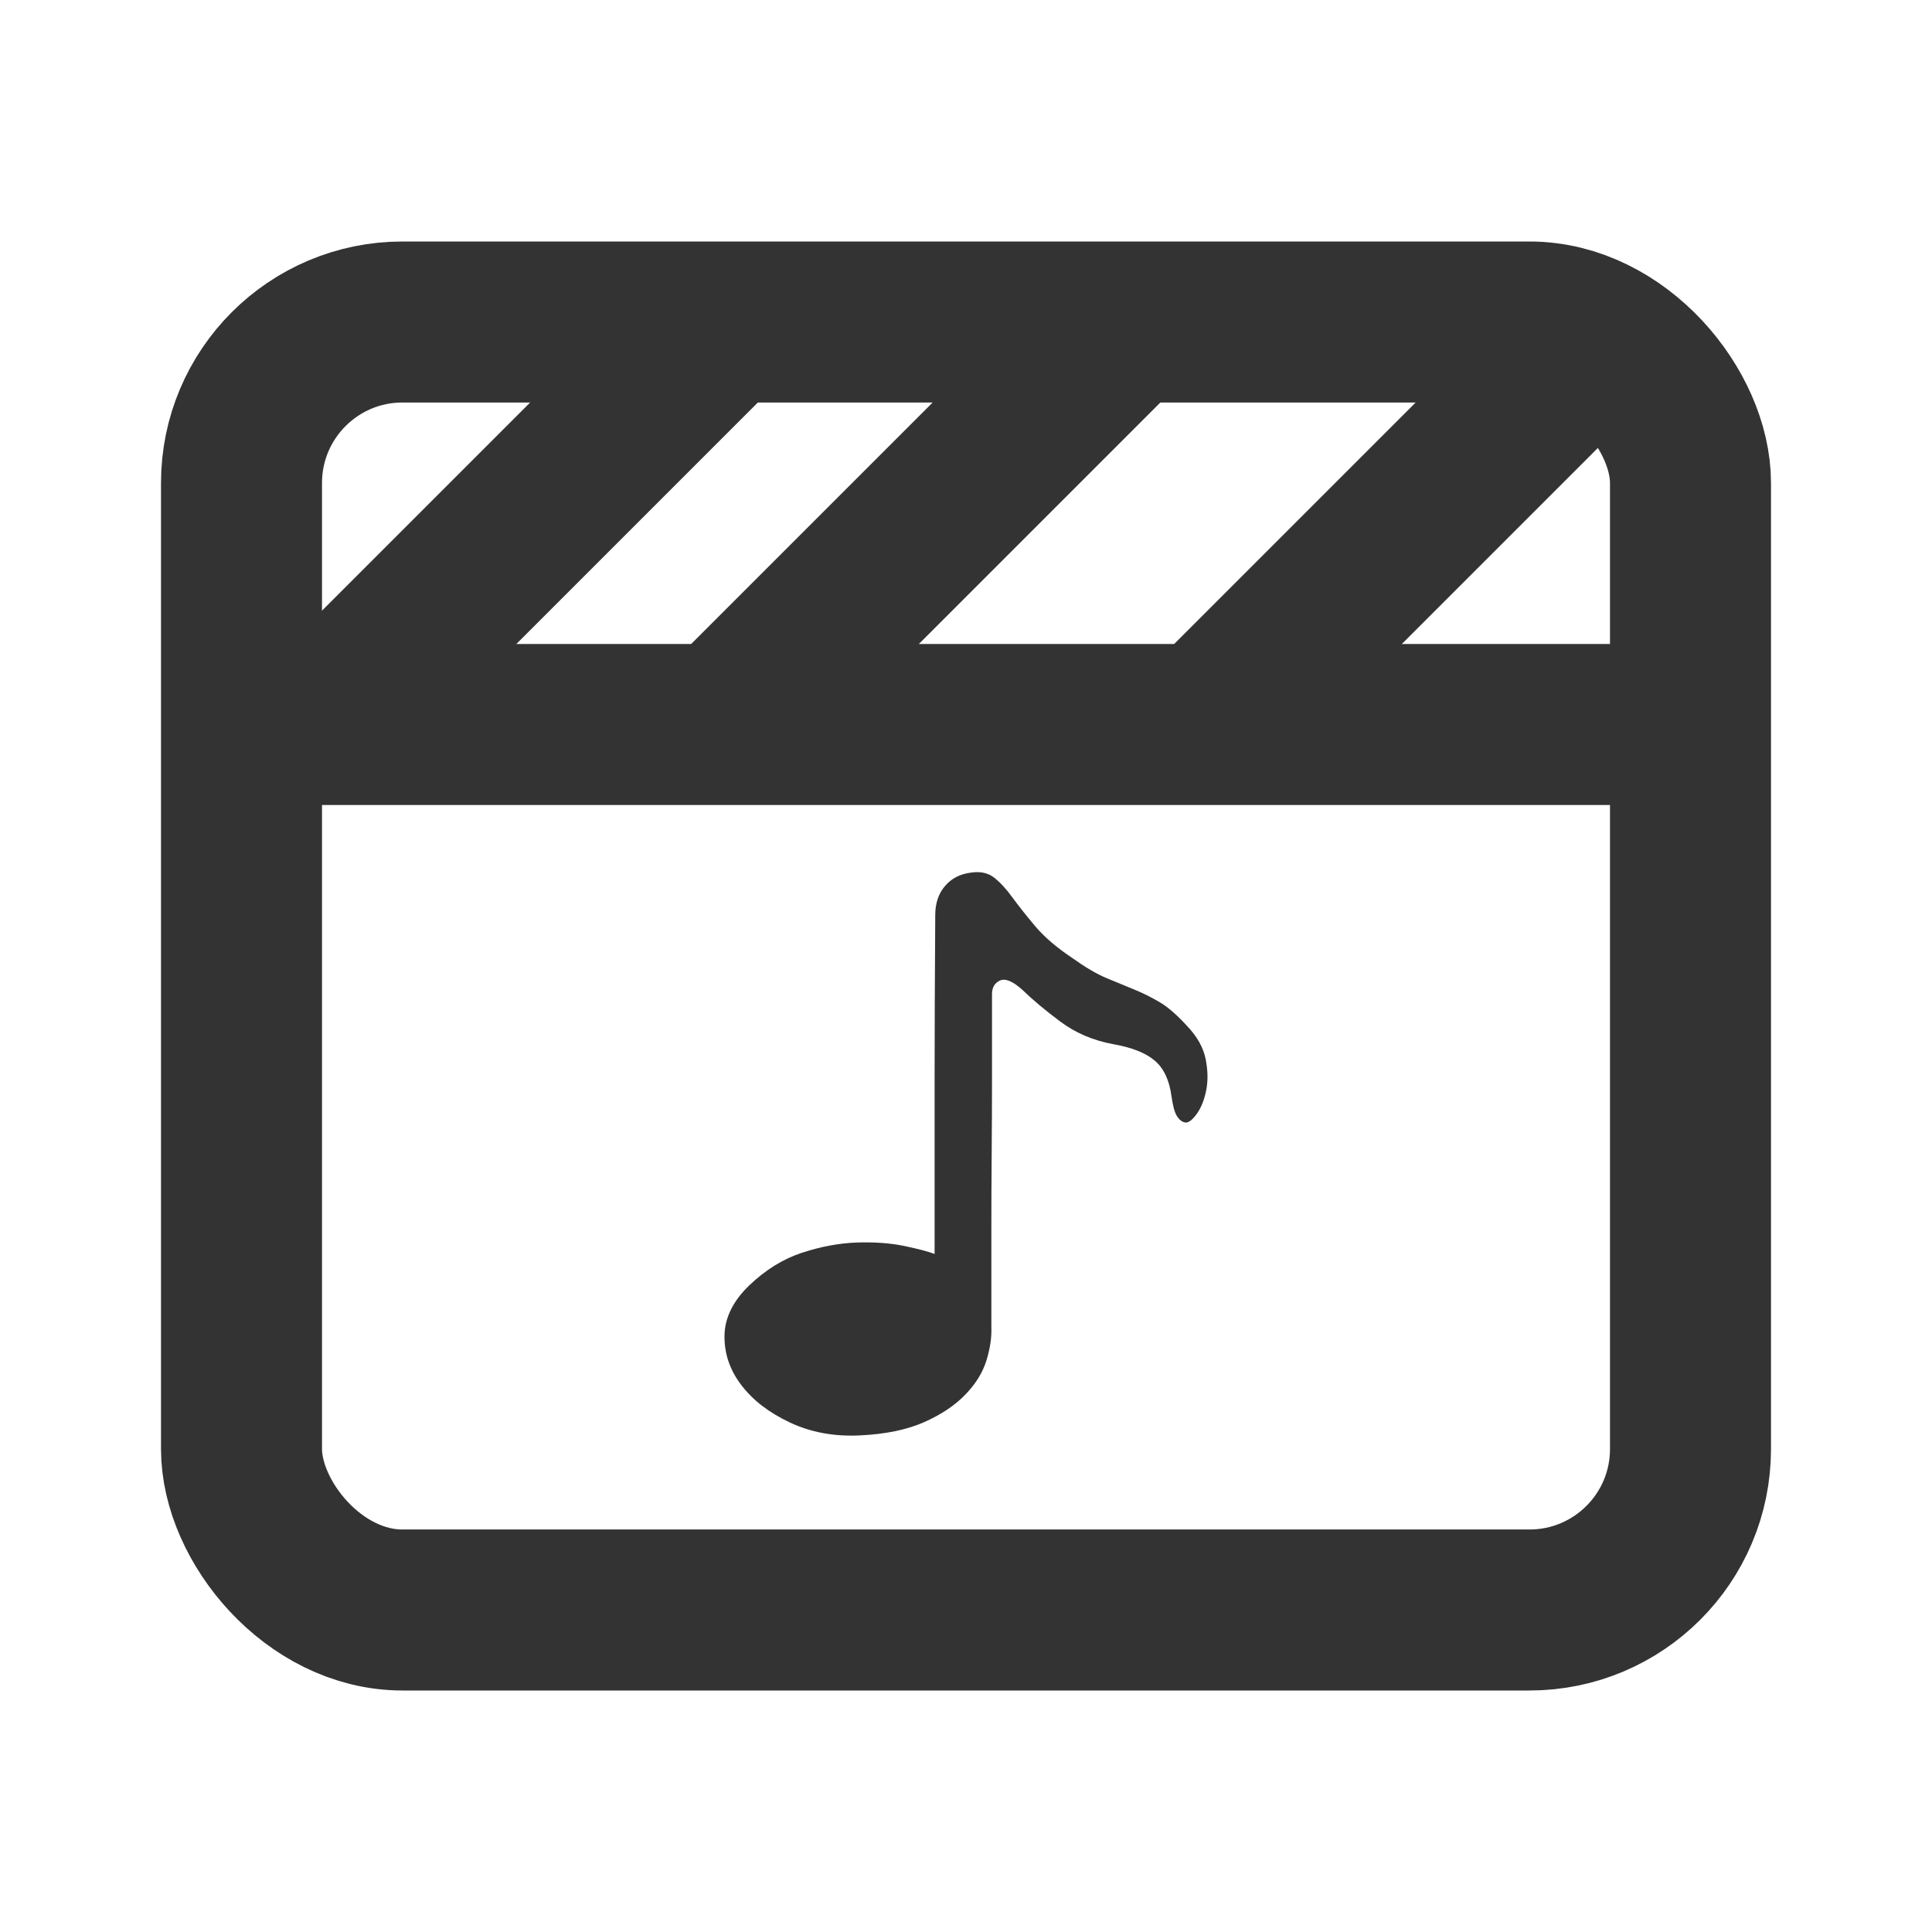
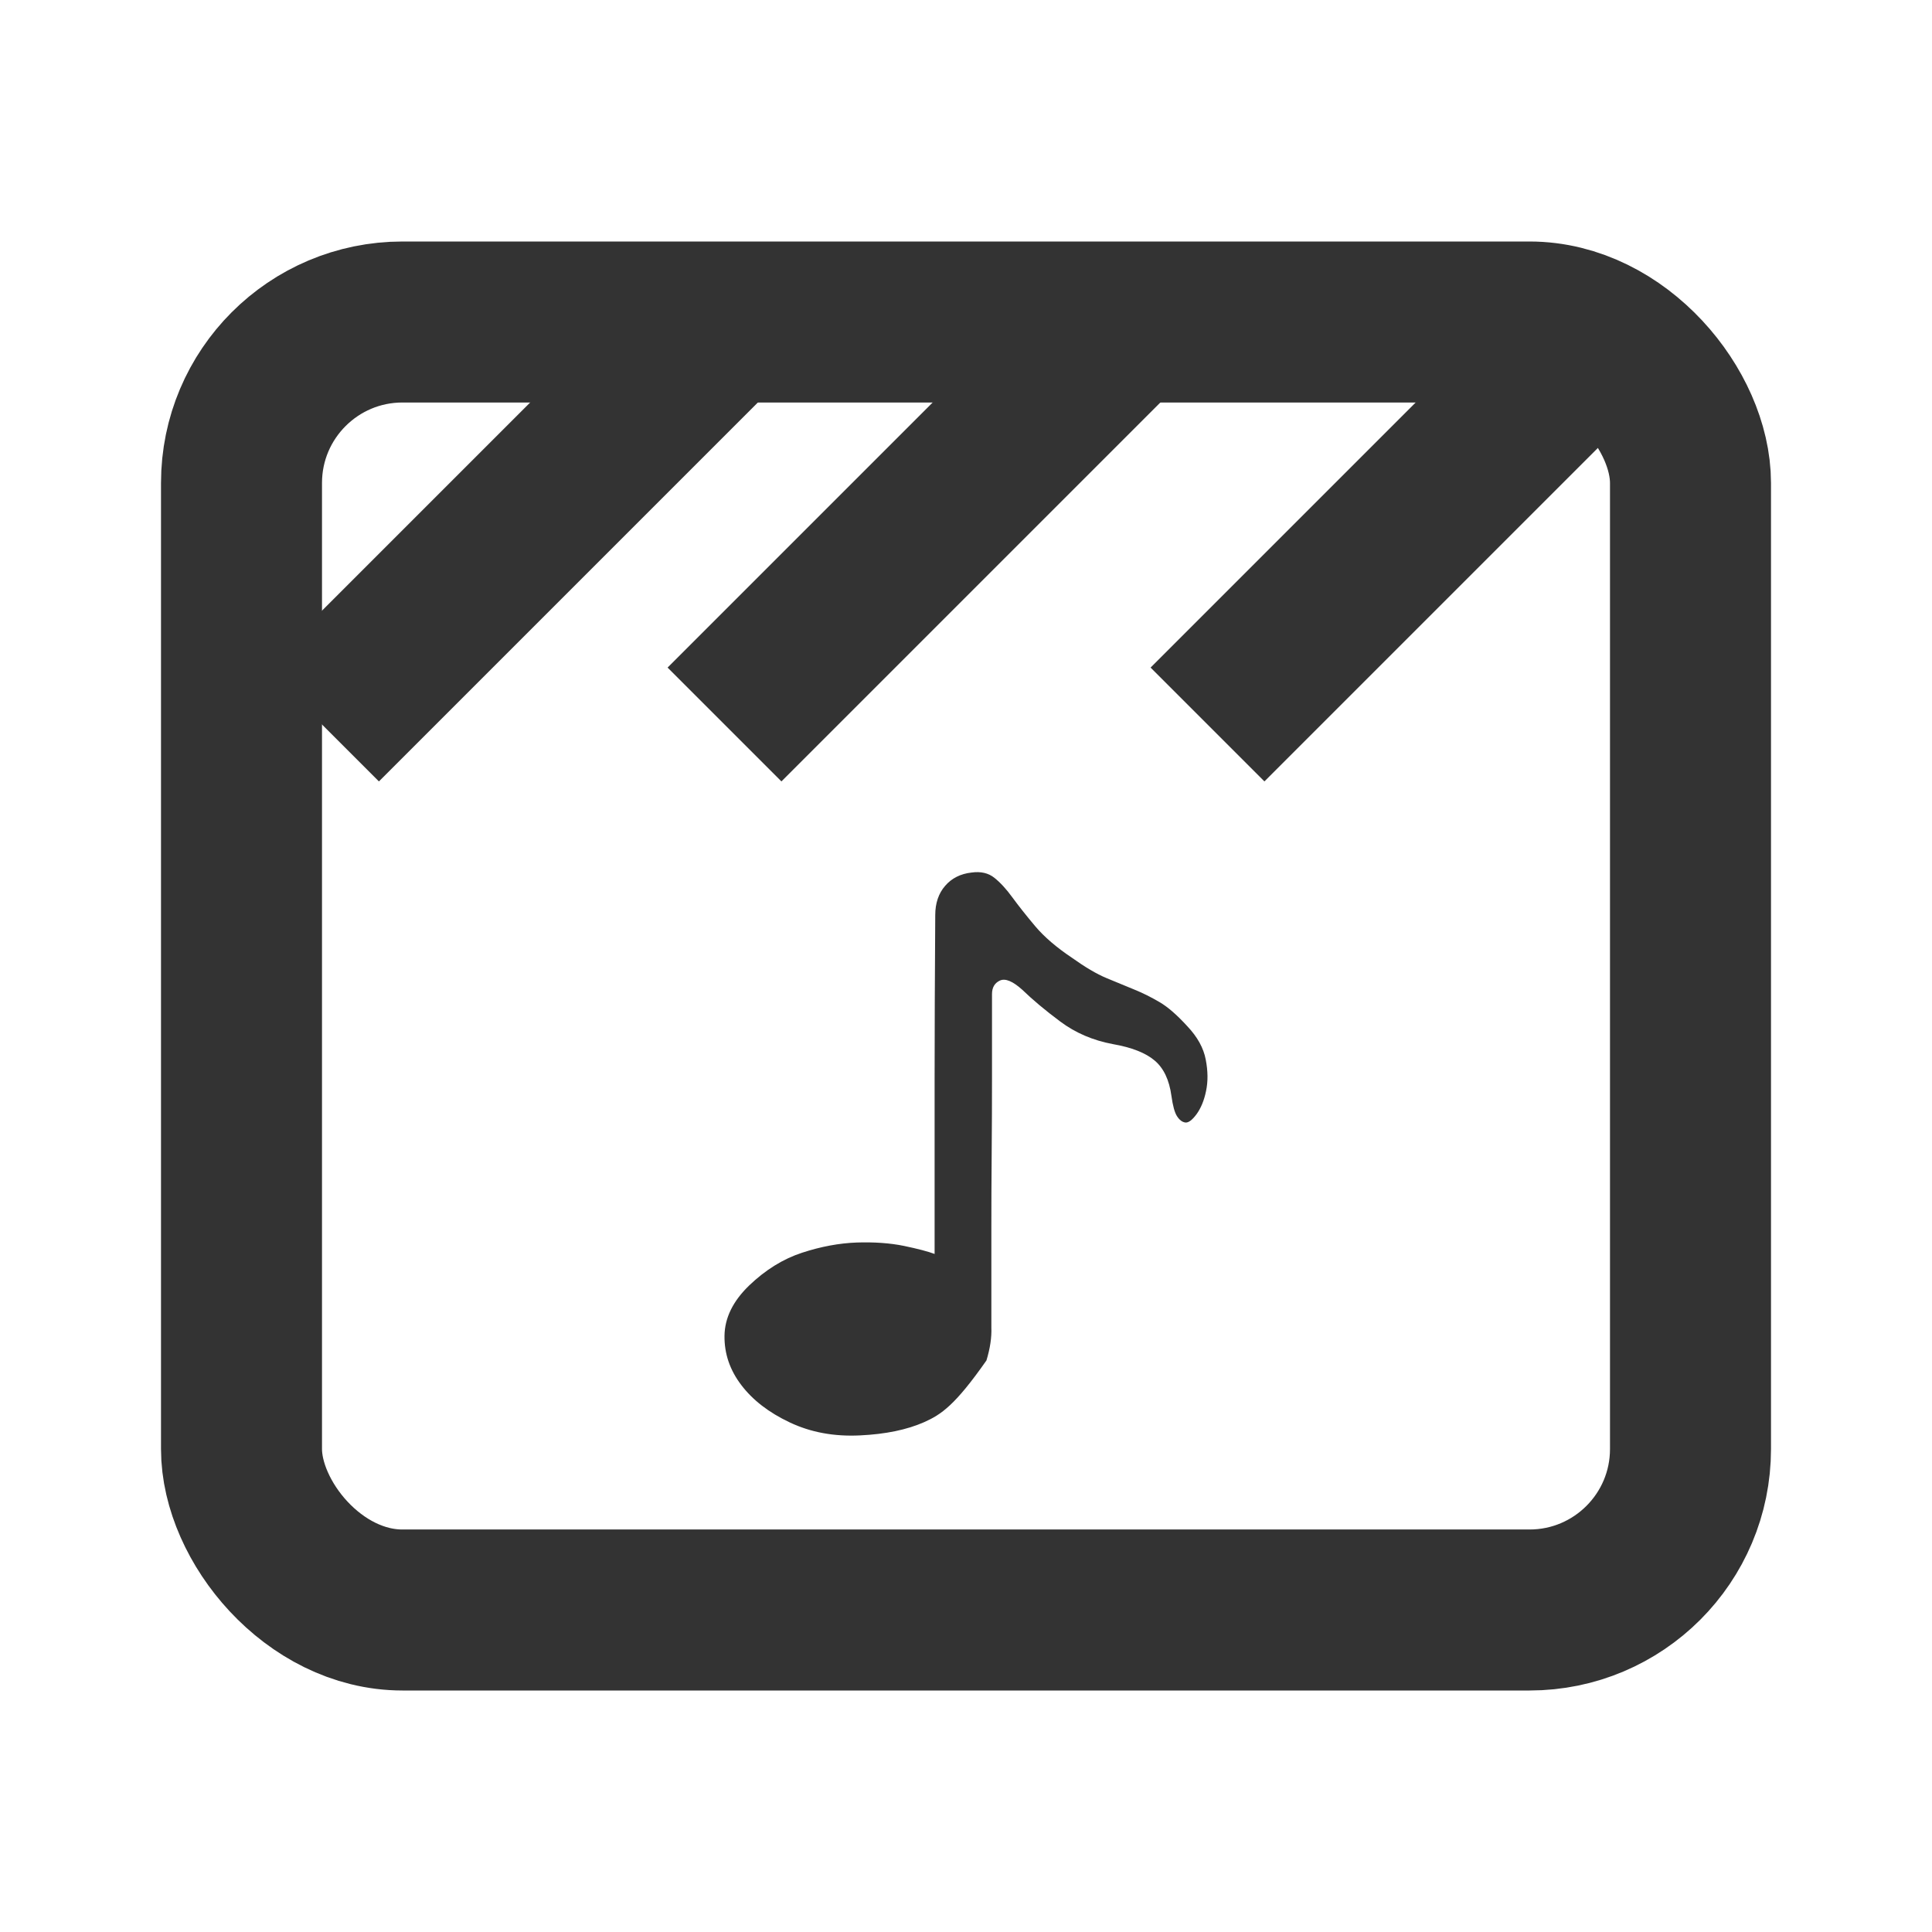
<svg xmlns="http://www.w3.org/2000/svg" width="24" height="24" viewBox="0 0 24 24" fill="none">
  <rect x="3" y="4" width="18" height="16" rx="2" stroke="#333333" stroke-width="2" />
-   <path d="M3 9H21" stroke="#333333" stroke-width="2" />
  <path d="M4 9L9 4" stroke="#333333" stroke-width="2" />
  <path d="M9 9L14 4" stroke="#333333" stroke-width="2" />
  <path d="M15 9L20 4" stroke="#333333" stroke-width="2" />
-   <path d="M14.724 13.944C14.686 13.939 14.652 13.913 14.622 13.867C14.592 13.821 14.569 13.737 14.552 13.614C14.525 13.415 14.455 13.268 14.343 13.174C14.231 13.079 14.058 13.011 13.823 12.97C13.577 12.924 13.36 12.831 13.171 12.69C12.983 12.55 12.826 12.418 12.7 12.296C12.58 12.188 12.487 12.15 12.421 12.181C12.356 12.211 12.323 12.267 12.323 12.349V12.679V13.4C12.323 13.686 12.322 13.995 12.319 14.327C12.316 14.66 12.315 14.974 12.315 15.271V16.053V16.49C12.32 16.612 12.3 16.749 12.254 16.9C12.207 17.051 12.12 17.192 11.991 17.325C11.863 17.458 11.692 17.572 11.479 17.667C11.266 17.761 11.001 17.816 10.684 17.831C10.362 17.847 10.071 17.793 9.811 17.67C9.552 17.548 9.351 17.393 9.209 17.206C9.067 17.02 8.997 16.816 9 16.593C9.003 16.371 9.105 16.163 9.307 15.968C9.51 15.774 9.728 15.639 9.963 15.562C10.198 15.485 10.425 15.443 10.643 15.435C10.862 15.428 11.057 15.442 11.229 15.477C11.401 15.513 11.528 15.546 11.61 15.577V13.407C11.61 12.804 11.613 12.124 11.618 11.368C11.618 11.22 11.659 11.098 11.741 11.004C11.823 10.909 11.933 10.854 12.069 10.839C12.184 10.823 12.278 10.845 12.352 10.904C12.426 10.963 12.501 11.044 12.577 11.149C12.654 11.254 12.748 11.373 12.86 11.506C12.972 11.639 13.124 11.769 13.315 11.897C13.479 12.014 13.622 12.099 13.745 12.15C13.868 12.201 13.983 12.248 14.089 12.292C14.196 12.335 14.301 12.388 14.405 12.449C14.509 12.51 14.623 12.61 14.749 12.748C14.875 12.881 14.951 13.019 14.978 13.162C15.006 13.305 15.007 13.435 14.982 13.553C14.958 13.671 14.918 13.766 14.864 13.841C14.809 13.915 14.763 13.949 14.724 13.944Z" fill="#333333" />
+   <path d="M14.724 13.944C14.686 13.939 14.652 13.913 14.622 13.867C14.592 13.821 14.569 13.737 14.552 13.614C14.525 13.415 14.455 13.268 14.343 13.174C14.231 13.079 14.058 13.011 13.823 12.97C13.577 12.924 13.36 12.831 13.171 12.69C12.983 12.55 12.826 12.418 12.7 12.296C12.58 12.188 12.487 12.15 12.421 12.181C12.356 12.211 12.323 12.267 12.323 12.349V12.679V13.4C12.323 13.686 12.322 13.995 12.319 14.327C12.316 14.66 12.315 14.974 12.315 15.271V16.053V16.49C12.32 16.612 12.3 16.749 12.254 16.9C11.863 17.458 11.692 17.572 11.479 17.667C11.266 17.761 11.001 17.816 10.684 17.831C10.362 17.847 10.071 17.793 9.811 17.67C9.552 17.548 9.351 17.393 9.209 17.206C9.067 17.02 8.997 16.816 9 16.593C9.003 16.371 9.105 16.163 9.307 15.968C9.51 15.774 9.728 15.639 9.963 15.562C10.198 15.485 10.425 15.443 10.643 15.435C10.862 15.428 11.057 15.442 11.229 15.477C11.401 15.513 11.528 15.546 11.61 15.577V13.407C11.61 12.804 11.613 12.124 11.618 11.368C11.618 11.22 11.659 11.098 11.741 11.004C11.823 10.909 11.933 10.854 12.069 10.839C12.184 10.823 12.278 10.845 12.352 10.904C12.426 10.963 12.501 11.044 12.577 11.149C12.654 11.254 12.748 11.373 12.86 11.506C12.972 11.639 13.124 11.769 13.315 11.897C13.479 12.014 13.622 12.099 13.745 12.15C13.868 12.201 13.983 12.248 14.089 12.292C14.196 12.335 14.301 12.388 14.405 12.449C14.509 12.51 14.623 12.61 14.749 12.748C14.875 12.881 14.951 13.019 14.978 13.162C15.006 13.305 15.007 13.435 14.982 13.553C14.958 13.671 14.918 13.766 14.864 13.841C14.809 13.915 14.763 13.949 14.724 13.944Z" fill="#333333" />
</svg>